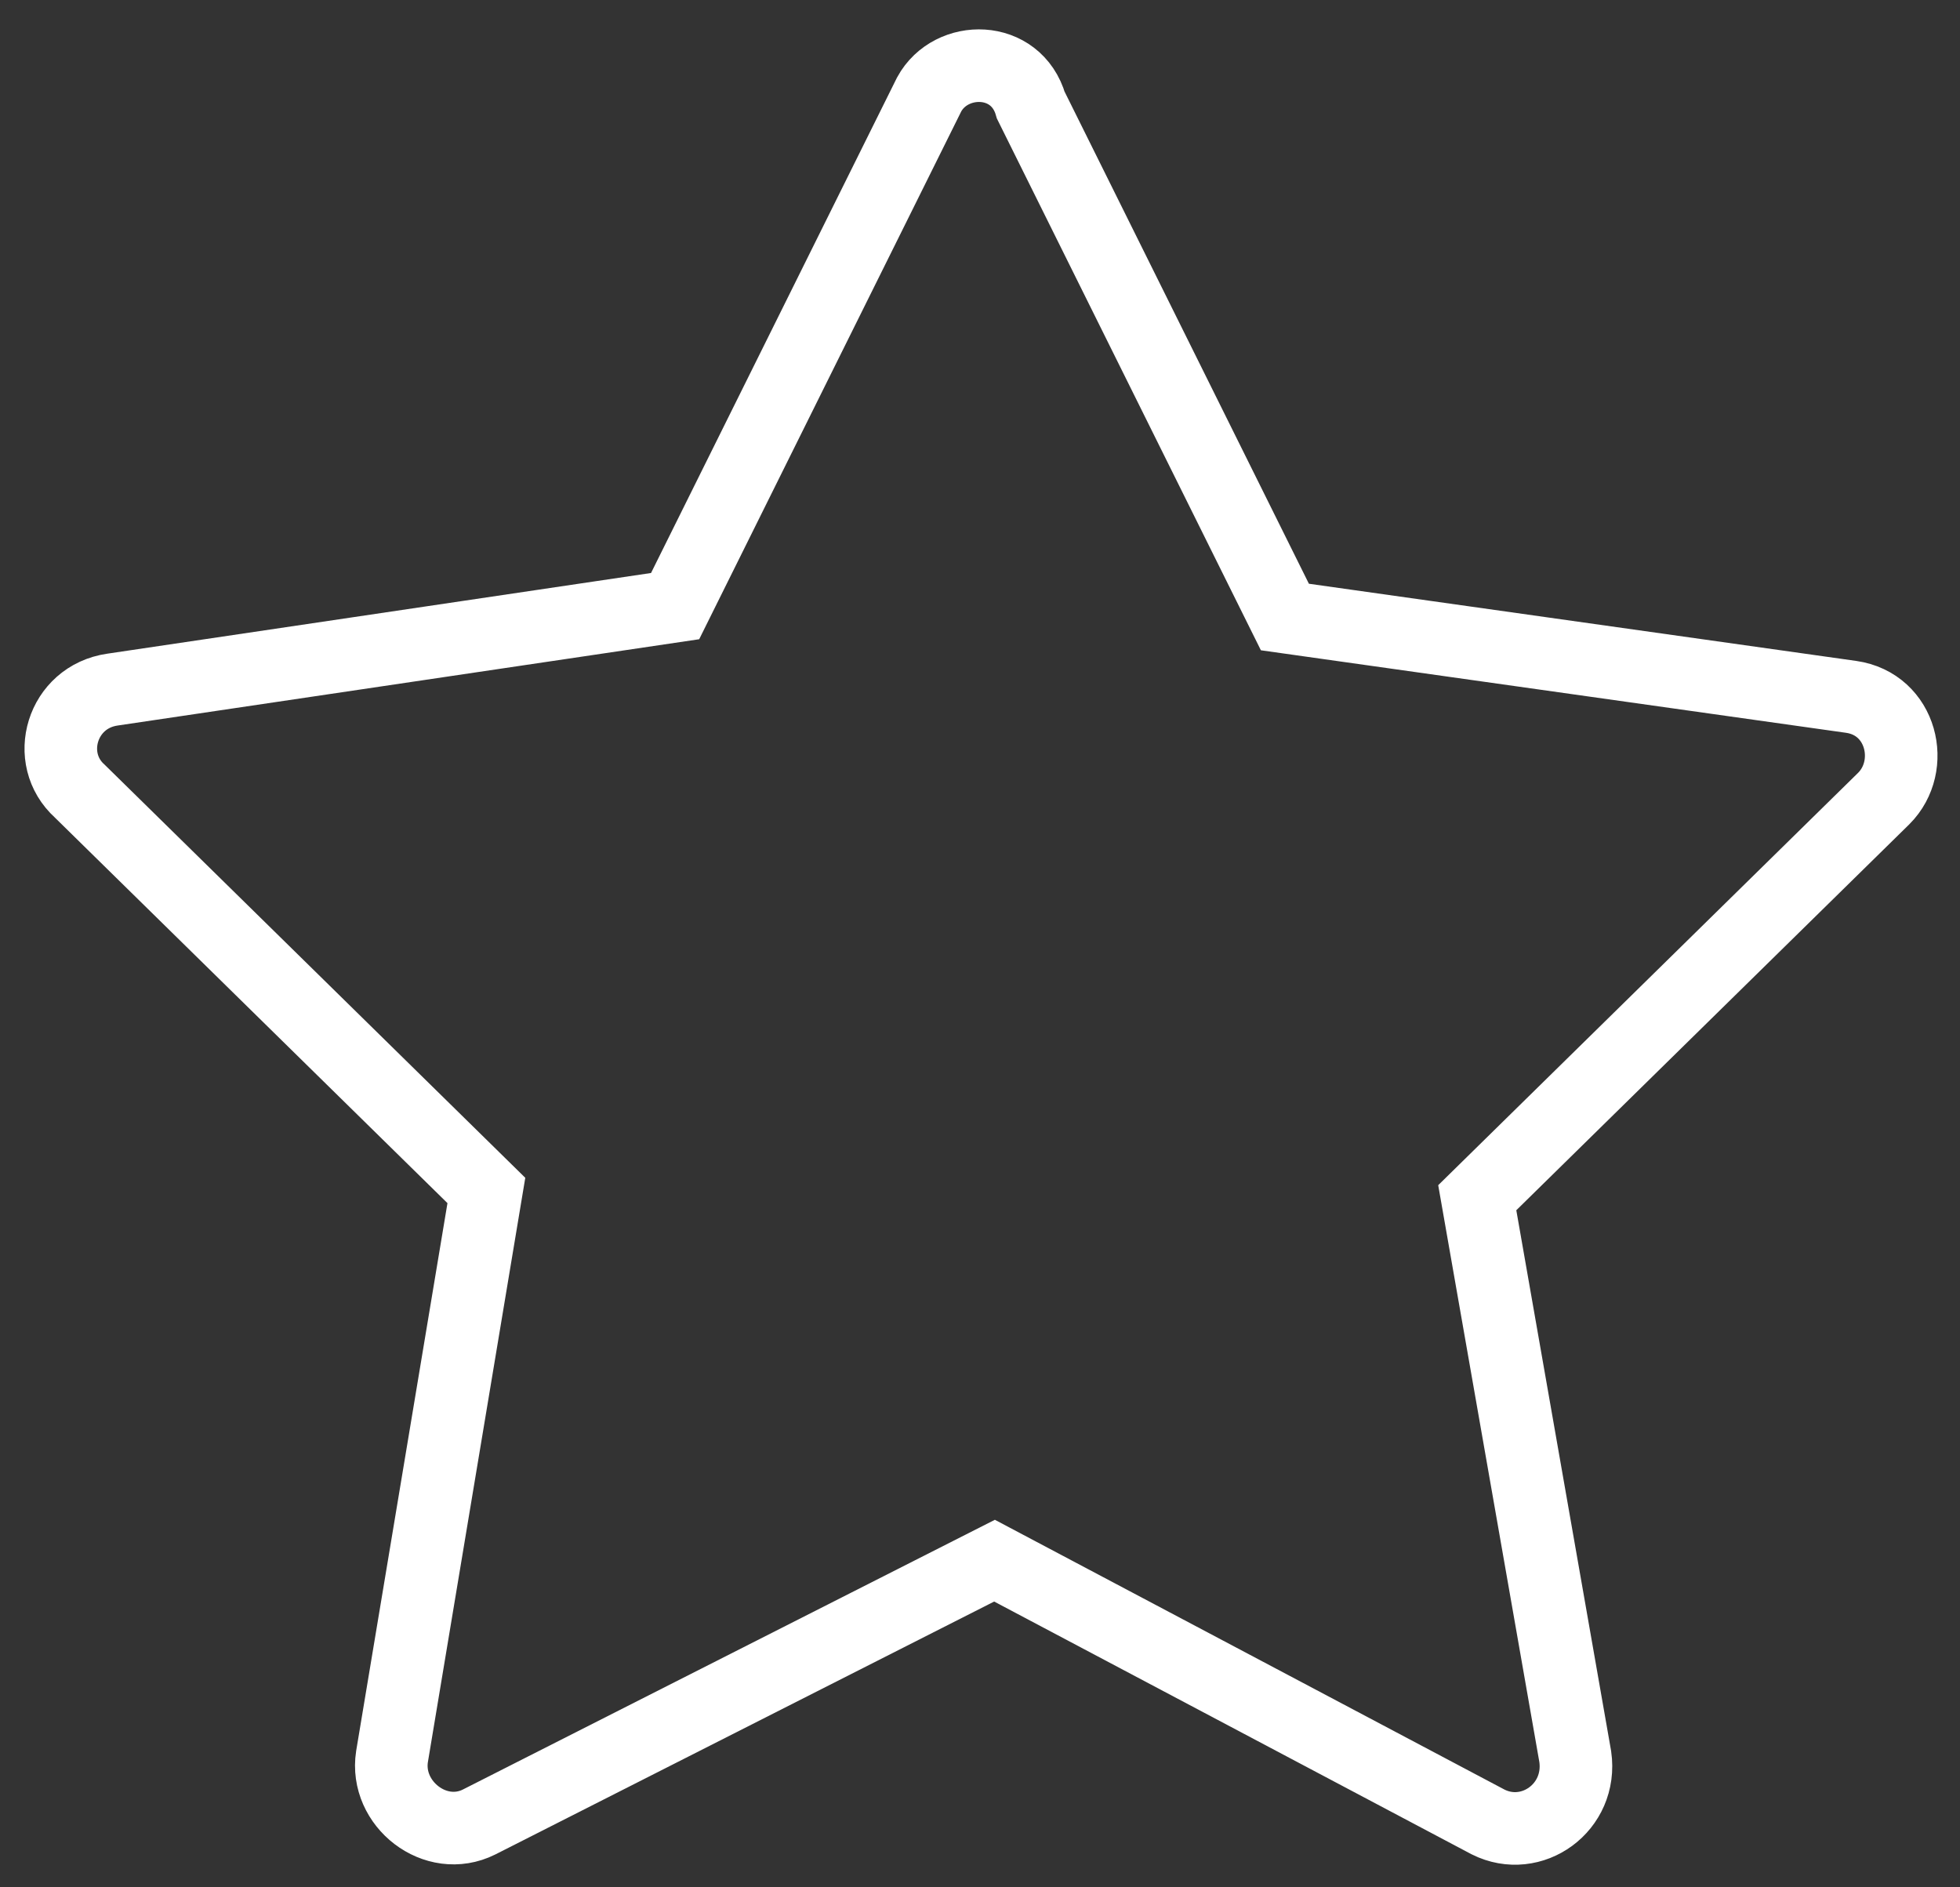
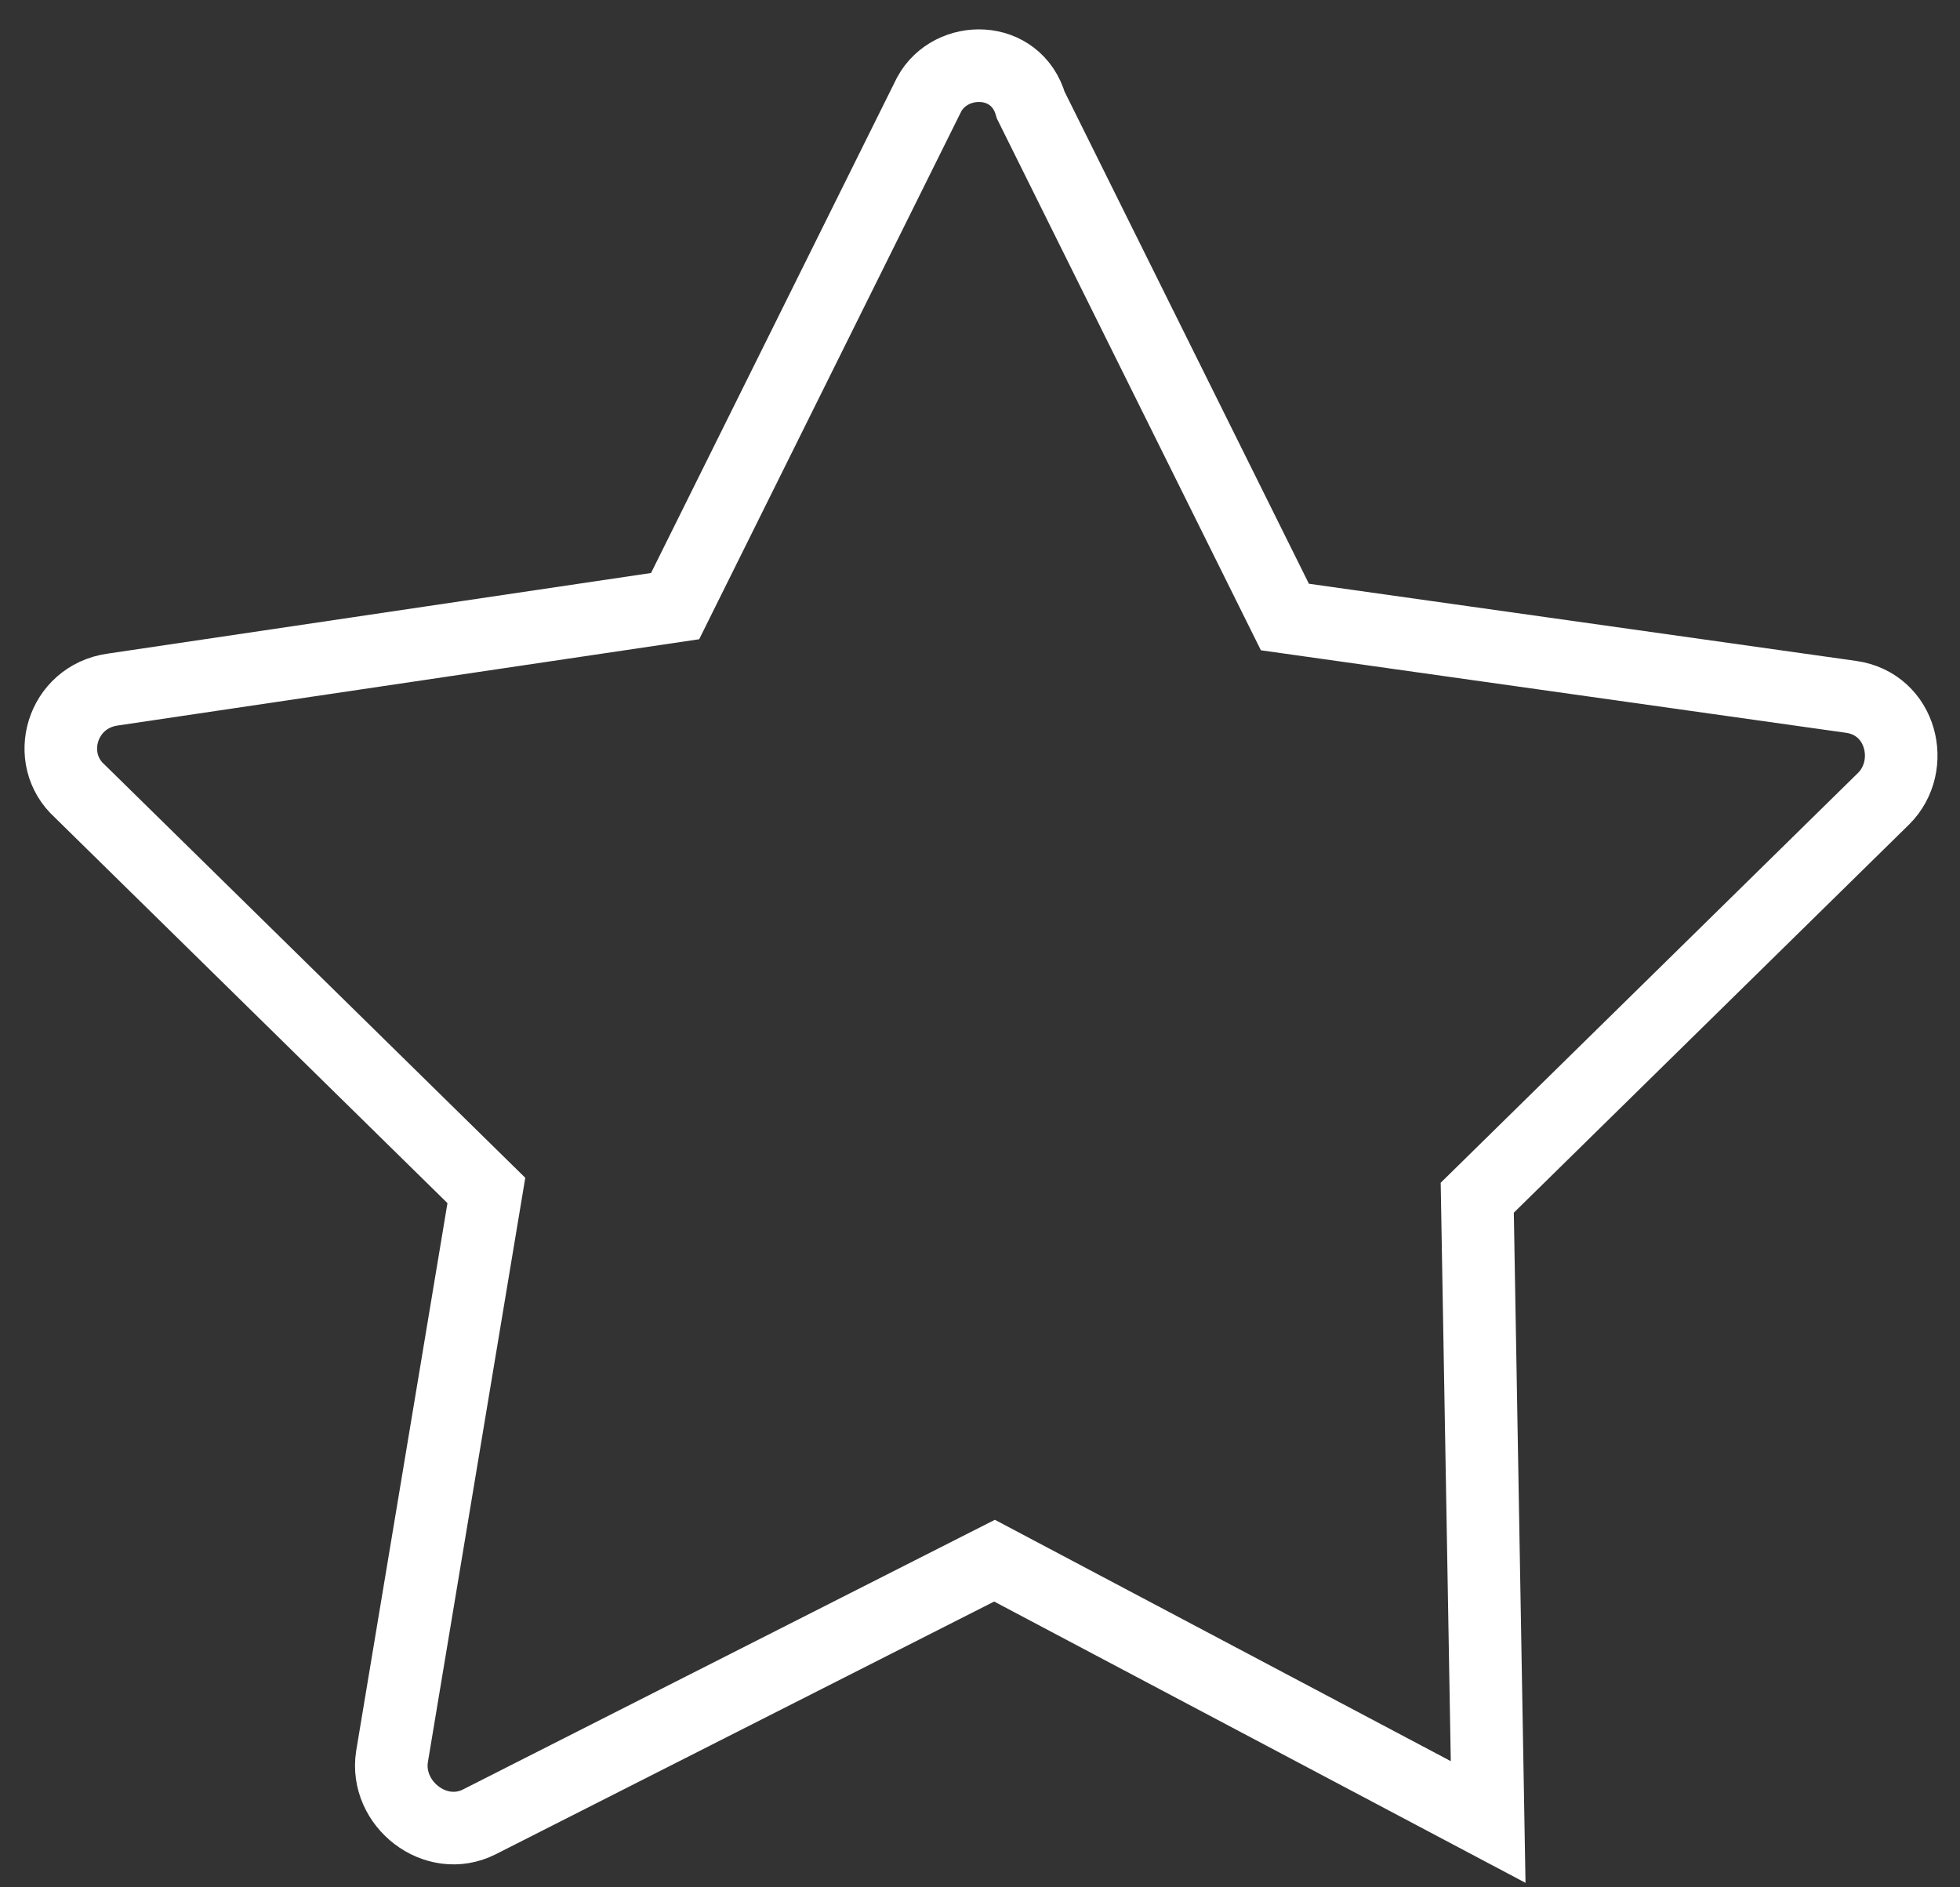
<svg xmlns="http://www.w3.org/2000/svg" width="54" height="52" viewBox="0 0 54 52" fill="none">
  <rect x="0" y="0" width="54" height="52" fill="#333333" stroke="none" />
-   <path d="M25.6 2.6L18.6 16.7L3.1 19C1.7 19.2 1.2 20.9 2.2 21.8L13.4 32.8L10.8 48.4C10.6 49.7 12 50.8 13.2 50.2L27.4 43L41 50.2C42.2 50.8 43.6 49.8 43.4 48.4L40.7 33L51.9 22C52.8 21.1 52.4 19.4 51 19.2L35.4 17L28.4 2.9C28 1.5 26.2 1.5 25.6 2.6Z" stroke="white" stroke-width="2" stroke-miterlimit="10" />
+   <path d="M25.6 2.6L18.6 16.7L3.1 19C1.7 19.2 1.2 20.9 2.2 21.8L13.4 32.8L10.8 48.4C10.6 49.7 12 50.8 13.2 50.2L27.4 43L41 50.2L40.7 33L51.9 22C52.8 21.1 52.4 19.4 51 19.2L35.4 17L28.4 2.9C28 1.5 26.2 1.5 25.6 2.6Z" stroke="white" stroke-width="2" stroke-miterlimit="10" />
</svg>